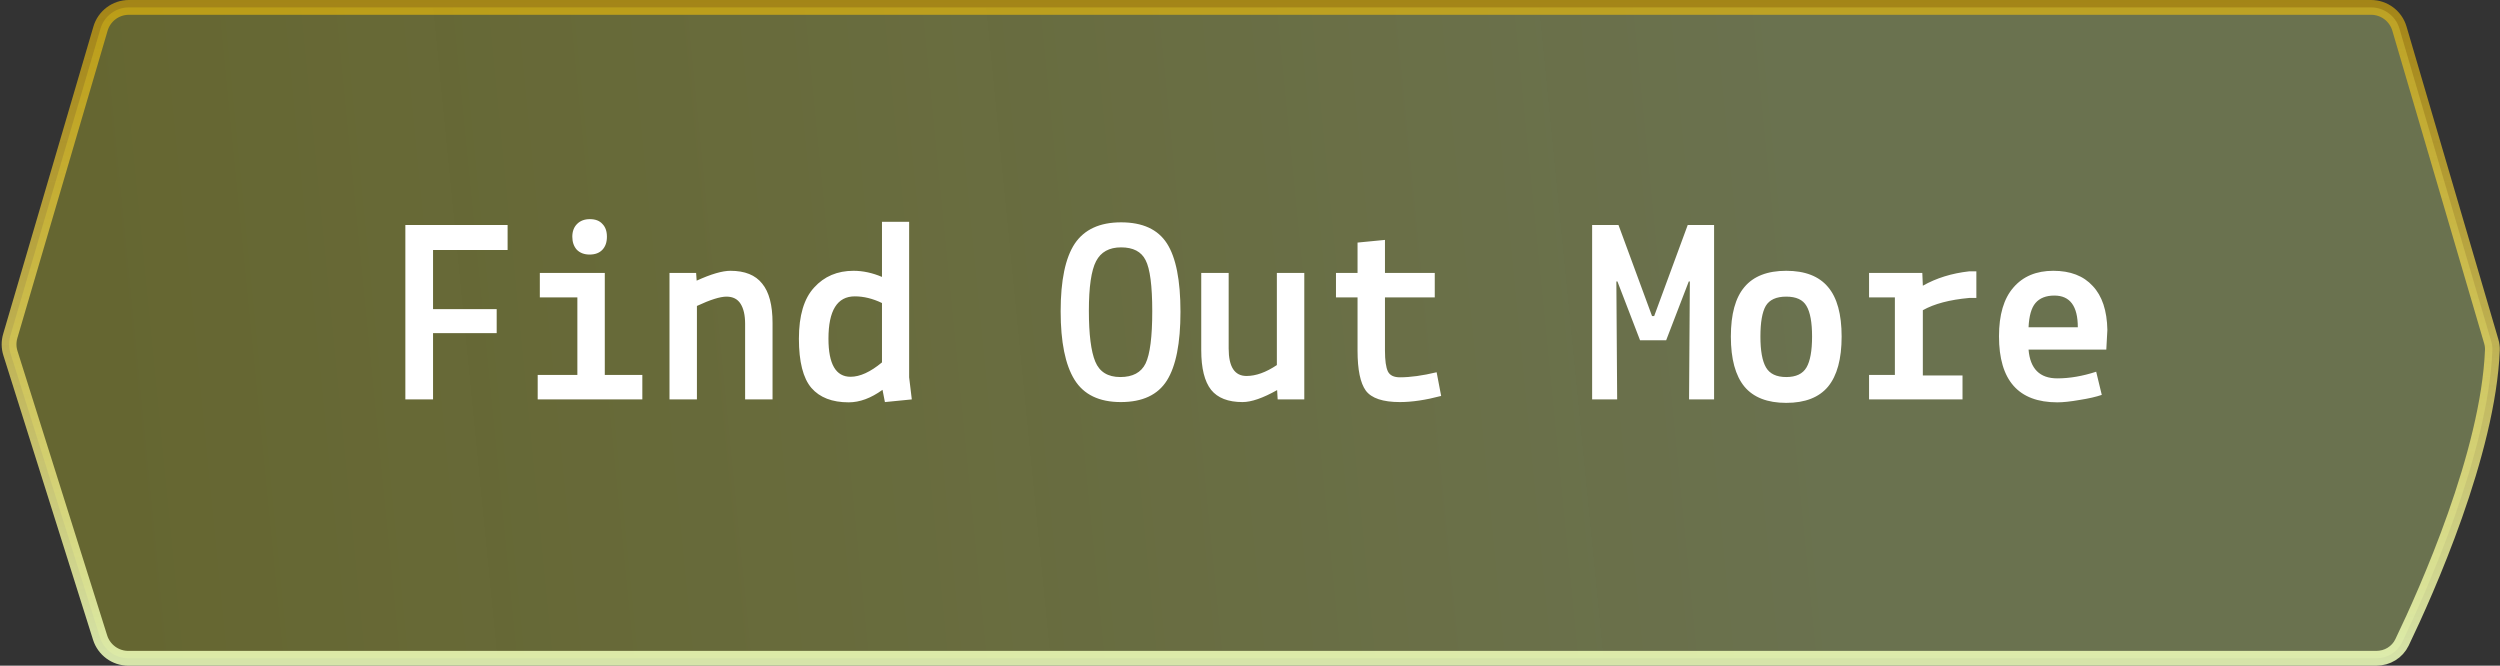
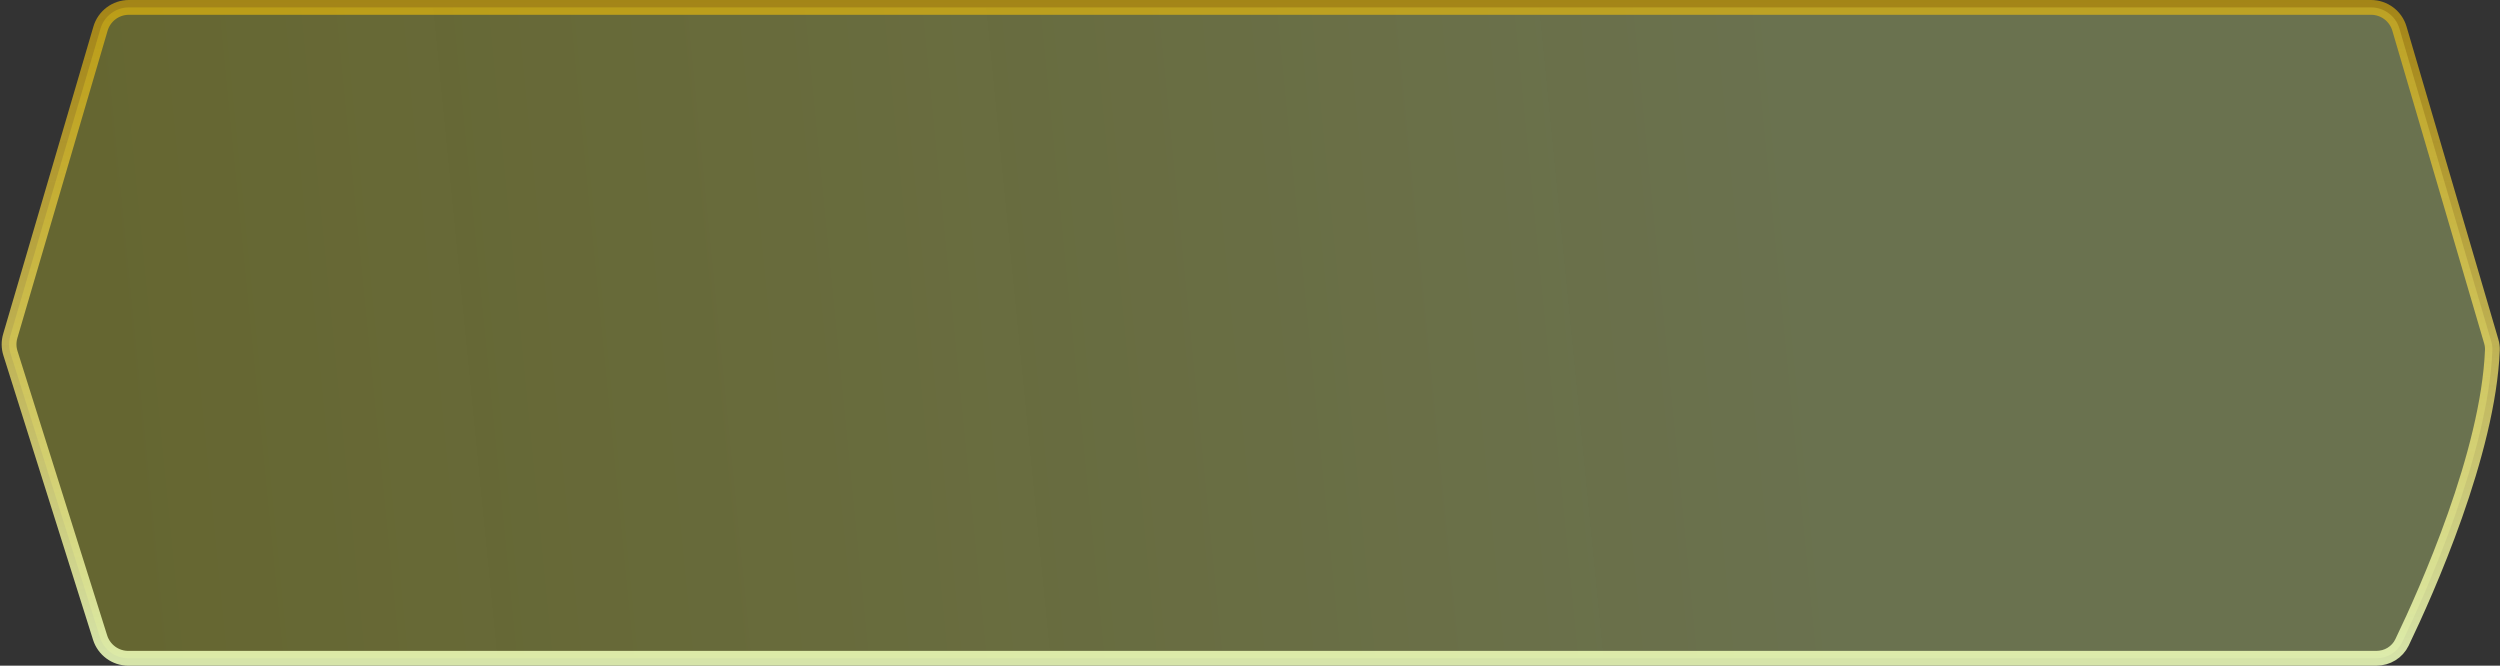
<svg xmlns="http://www.w3.org/2000/svg" width="169" height="45" viewBox="0 0 169 45" fill="none">
  <rect x="0" y="0" width="169" height="45" fill="#333333" stroke="none" />
  <path d="M6.794 1.937C7.044 1.085 7.825 0.5 8.713 0.5H160.283C161.171 0.5 161.952 1.085 162.202 1.937L168.408 23.075C168.466 23.273 168.493 23.47 168.485 23.665C168.346 27.139 167.243 31.207 165.952 34.862C164.664 38.509 163.203 41.707 162.375 43.429C162.057 44.089 161.386 44.5 160.637 44.5H8.674C7.802 44.5 7.03 43.934 6.767 43.102L0.706 23.879C0.586 23.5 0.582 23.095 0.694 22.714L6.794 1.937Z" fill="url(#paint0_linear_11449_29693)" fill-opacity="0.4" stroke="url(#paint1_linear_11449_29693)" />
-   <path d="M27.402 27V15.21H34.314V16.902H29.274V20.898H33.576V22.518H29.274V27H27.402ZM36.348 27V25.344H39.03V20.106H36.492V18.45H40.884V25.344H43.422V27H36.348ZM39.858 17.208C39.498 17.208 39.21 17.1 38.994 16.884C38.79 16.656 38.688 16.362 38.688 16.002C38.688 15.642 38.796 15.354 39.012 15.138C39.228 14.922 39.516 14.814 39.876 14.814C40.248 14.814 40.53 14.922 40.722 15.138C40.926 15.342 41.028 15.63 41.028 16.002C41.028 16.374 40.926 16.668 40.722 16.884C40.518 17.1 40.23 17.208 39.858 17.208ZM47.058 18.45L47.094 18.972C48.066 18.528 48.828 18.306 49.38 18.306C50.352 18.306 51.066 18.594 51.522 19.17C51.99 19.734 52.224 20.622 52.224 21.834V27H50.37V21.888C50.37 21.312 50.268 20.862 50.064 20.538C49.86 20.214 49.542 20.052 49.11 20.052C48.678 20.052 48.012 20.262 47.112 20.682V27H45.258V18.45H47.058ZM61.458 14.994V25.506L61.638 27L59.82 27.18L59.658 26.352C58.878 26.916 58.116 27.198 57.372 27.198C56.256 27.198 55.416 26.874 54.852 26.226C54.288 25.566 54.006 24.456 54.006 22.896C54.006 21.336 54.348 20.184 55.032 19.44C55.716 18.684 56.604 18.306 57.696 18.306C58.332 18.306 58.974 18.444 59.622 18.72V14.994H61.458ZM57.498 25.47C58.134 25.47 58.842 25.146 59.622 24.498V20.484C58.998 20.184 58.386 20.034 57.786 20.034C56.598 20.034 56.004 20.988 56.004 22.896C56.004 24.612 56.502 25.47 57.498 25.47ZM75.768 27.18C74.304 27.18 73.26 26.676 72.636 25.668C72.012 24.66 71.7 23.118 71.7 21.042C71.7 18.954 72.018 17.43 72.654 16.47C73.302 15.51 74.346 15.03 75.786 15.03C77.238 15.03 78.27 15.504 78.882 16.452C79.494 17.4 79.8 18.942 79.8 21.078C79.8 23.202 79.494 24.75 78.882 25.722C78.27 26.694 77.232 27.18 75.768 27.18ZM75.732 25.488C76.572 25.488 77.142 25.182 77.442 24.57C77.742 23.946 77.892 22.77 77.892 21.042C77.892 19.314 77.742 18.162 77.442 17.586C77.154 17.01 76.602 16.722 75.786 16.722C74.982 16.722 74.418 17.034 74.094 17.658C73.77 18.282 73.608 19.398 73.608 21.006C73.608 22.602 73.752 23.748 74.04 24.444C74.328 25.14 74.892 25.488 75.732 25.488ZM86.37 27L86.334 26.37C85.374 26.91 84.594 27.18 83.994 27.18C83.022 27.18 82.314 26.904 81.87 26.352C81.426 25.788 81.204 24.894 81.204 23.67V18.45H83.058V23.562C83.058 24.798 83.46 25.416 84.264 25.416C84.9 25.416 85.584 25.17 86.316 24.678V18.45H88.17V27H86.37ZM90.312 20.106V18.45H91.77V16.398L93.624 16.218V18.45H96.99V20.106H93.624V23.706C93.624 24.366 93.69 24.834 93.822 25.11C93.954 25.374 94.224 25.506 94.632 25.506C95.34 25.506 96.168 25.392 97.116 25.164L97.422 26.766C96.378 27.042 95.448 27.18 94.632 27.18C93.48 27.18 92.712 26.922 92.328 26.406C91.956 25.89 91.77 24.99 91.77 23.706V20.106H90.312ZM107.628 27V15.21H109.41L111.678 21.366H111.822L114.09 15.21H115.872V27H114.18L114.234 19.026H114.162L112.632 23.004H110.868L109.338 19.026H109.266L109.32 27H107.628ZM117.924 19.404C118.536 18.672 119.478 18.306 120.75 18.306C122.022 18.306 122.964 18.672 123.576 19.404C124.188 20.124 124.494 21.24 124.494 22.752C124.494 24.264 124.188 25.392 123.576 26.136C122.964 26.868 122.022 27.234 120.75 27.234C119.478 27.234 118.536 26.868 117.924 26.136C117.312 25.392 117.006 24.264 117.006 22.752C117.006 21.24 117.312 20.124 117.924 19.404ZM119.364 20.682C119.124 21.102 119.004 21.792 119.004 22.752C119.004 23.712 119.13 24.408 119.382 24.84C119.634 25.272 120.09 25.488 120.75 25.488C121.41 25.488 121.866 25.272 122.118 24.84C122.37 24.408 122.496 23.712 122.496 22.752C122.496 21.792 122.37 21.102 122.118 20.682C121.878 20.262 121.422 20.052 120.75 20.052C120.078 20.052 119.616 20.262 119.364 20.682ZM126.348 27V25.344H128.094V20.106H126.348V18.45H129.948L129.984 19.314C130.896 18.798 131.94 18.474 133.116 18.342H133.602V20.142H133.116C131.796 20.262 130.752 20.538 129.984 20.97V25.38H132.666V27H126.348ZM135.132 22.734C135.132 21.282 135.456 20.184 136.104 19.44C136.752 18.684 137.652 18.306 138.804 18.306C139.956 18.306 140.844 18.648 141.468 19.332C142.104 20.004 142.434 20.994 142.458 22.302L142.386 23.634H137.13C137.238 24.93 137.886 25.578 139.074 25.578C139.902 25.578 140.778 25.428 141.702 25.128L142.08 26.694C141.696 26.826 141.198 26.94 140.586 27.036C139.974 27.144 139.47 27.198 139.074 27.198C136.446 27.198 135.132 25.71 135.132 22.734ZM138.876 19.98C138.312 19.98 137.886 20.148 137.598 20.484C137.322 20.808 137.166 21.354 137.13 22.122H140.46C140.46 20.694 139.932 19.98 138.876 19.98Z" fill="white" />
  <defs>
    <linearGradient id="paint0_linear_11449_29693" x1="8.828" y1="38.571" x2="169.963" y2="22.641" gradientUnits="userSpaceOnUse">
      <stop stop-color="#FBFF2C" stop-opacity="0.63" />
      <stop offset="0.703" stop-color="#E5FC8C" stop-opacity="0.78" />
    </linearGradient>
    <linearGradient id="paint1_linear_11449_29693" x1="84.498" y1="0" x2="84.498" y2="45" gradientUnits="userSpaceOnUse">
      <stop stop-color="#FFC700" stop-opacity="0.55" />
      <stop offset="1" stop-color="#EEFFBC" stop-opacity="0.87" />
    </linearGradient>
  </defs>
</svg>